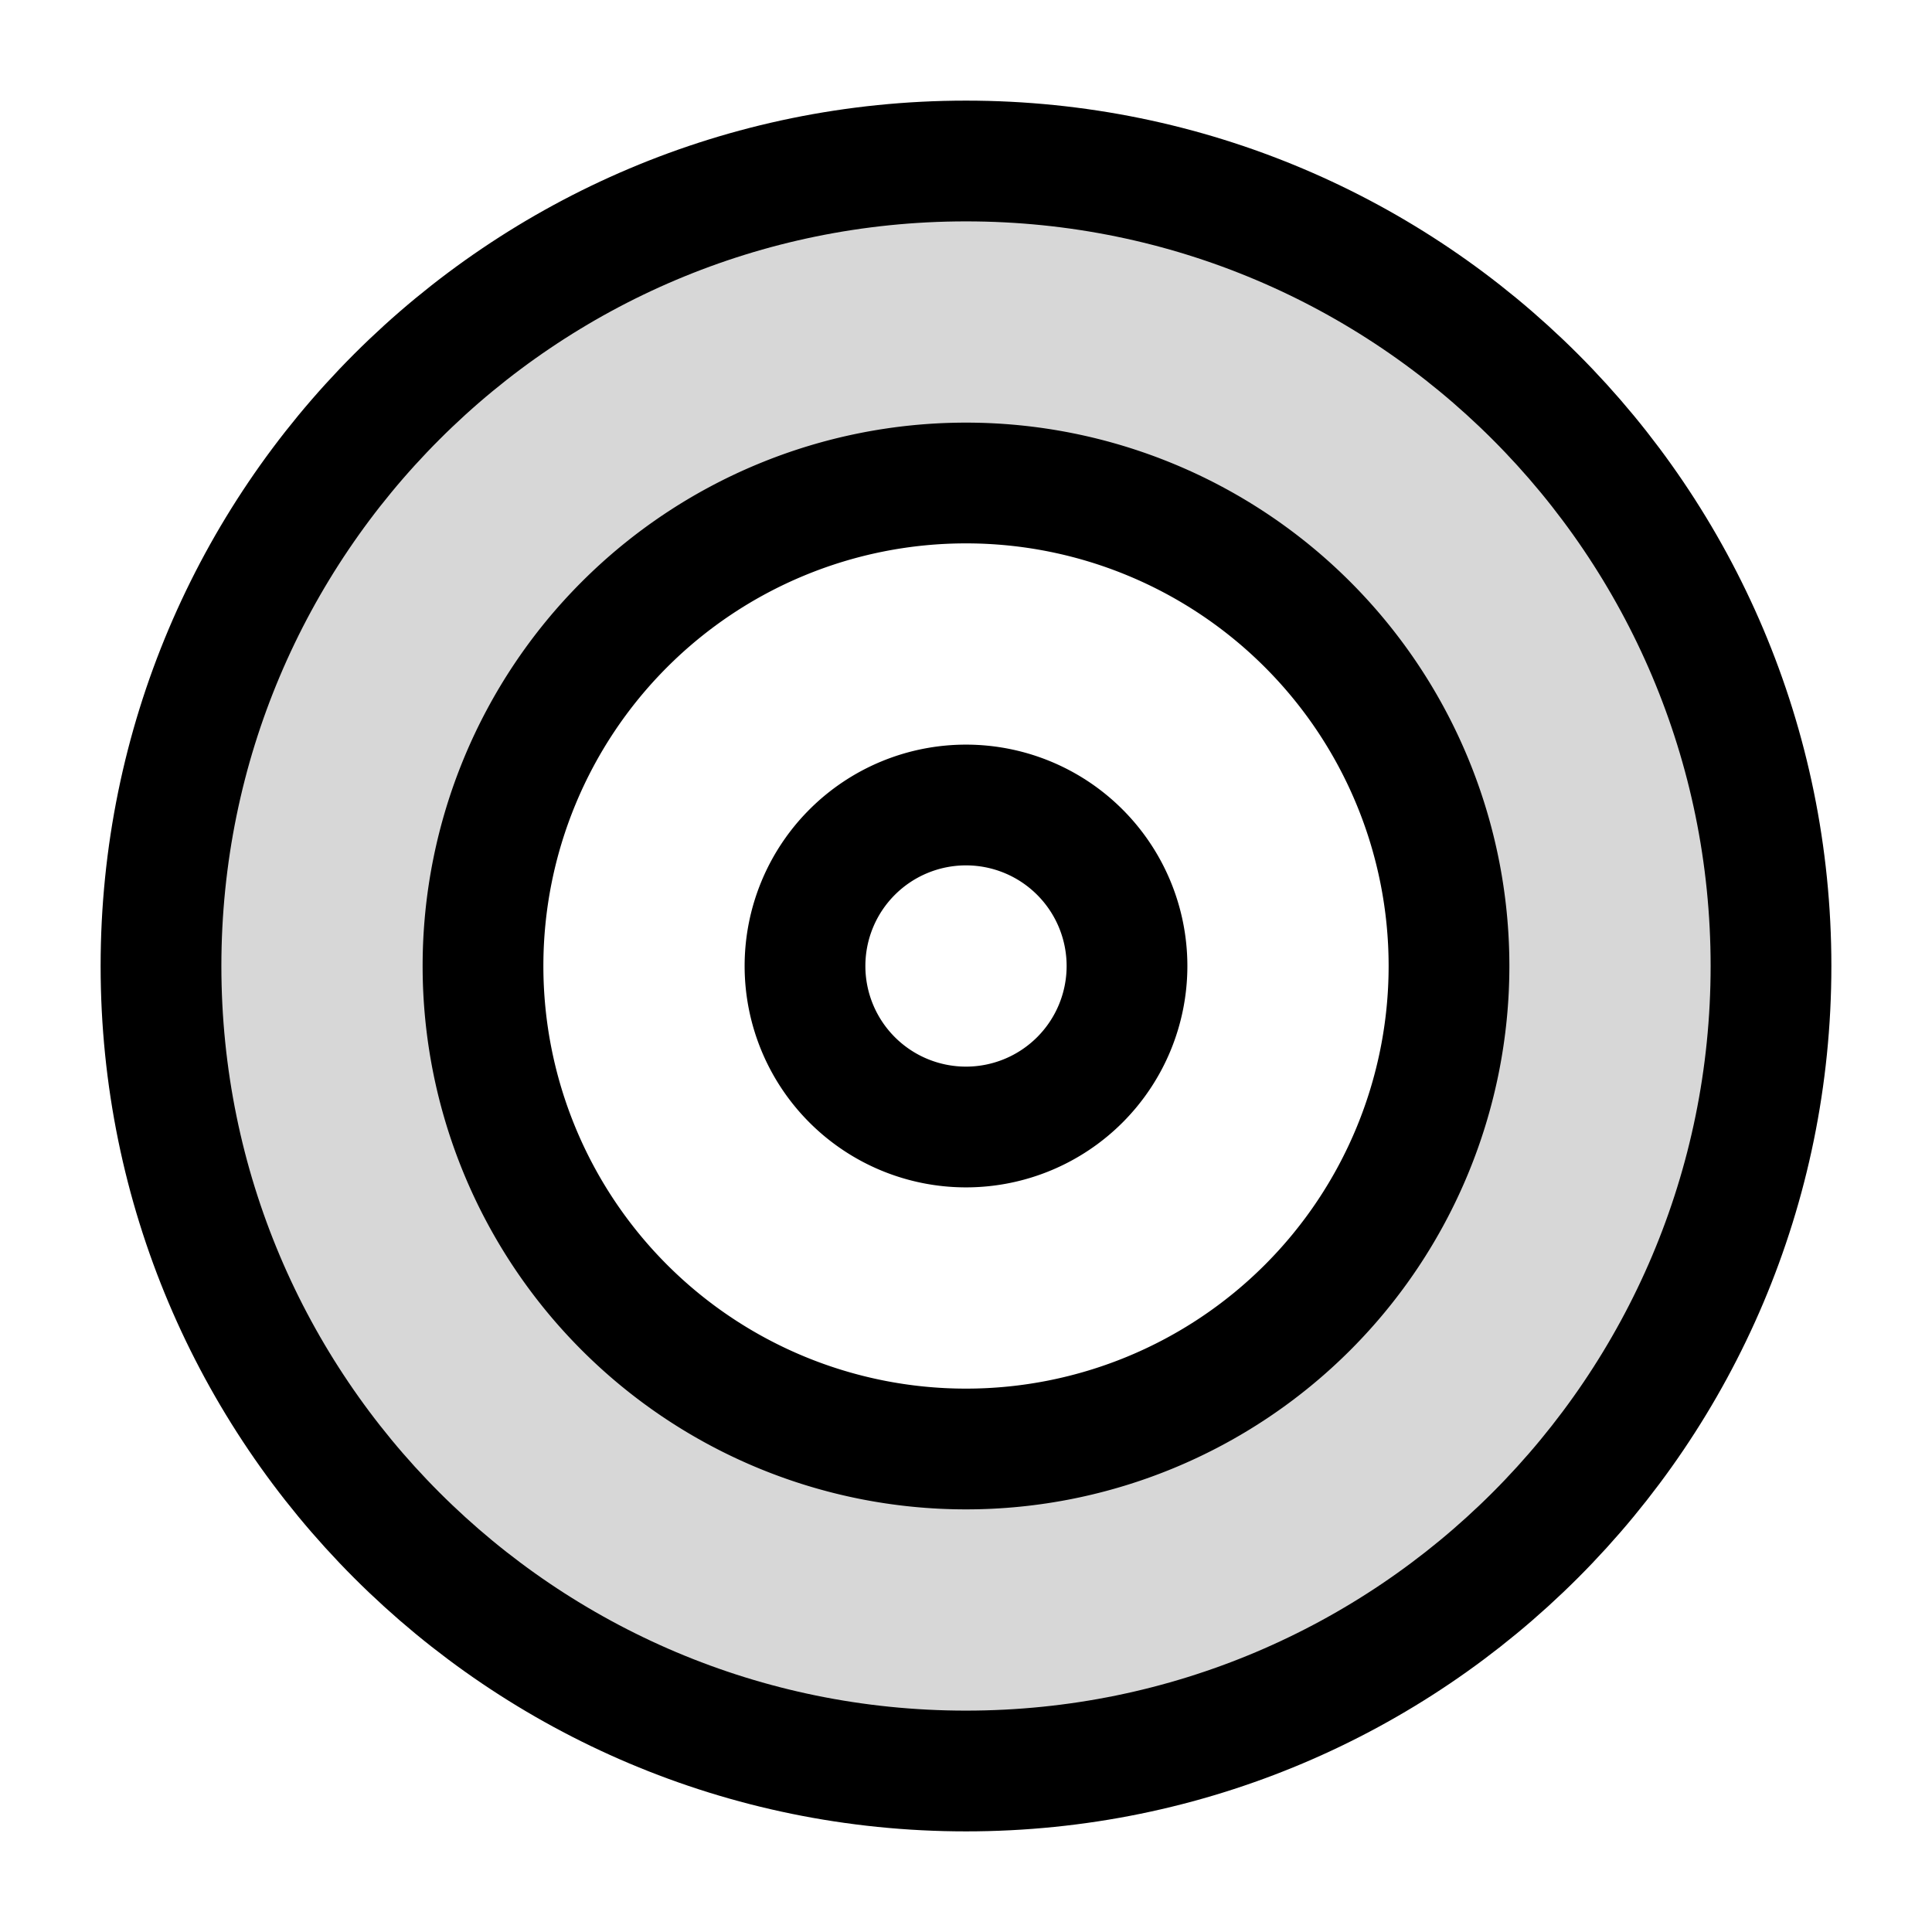
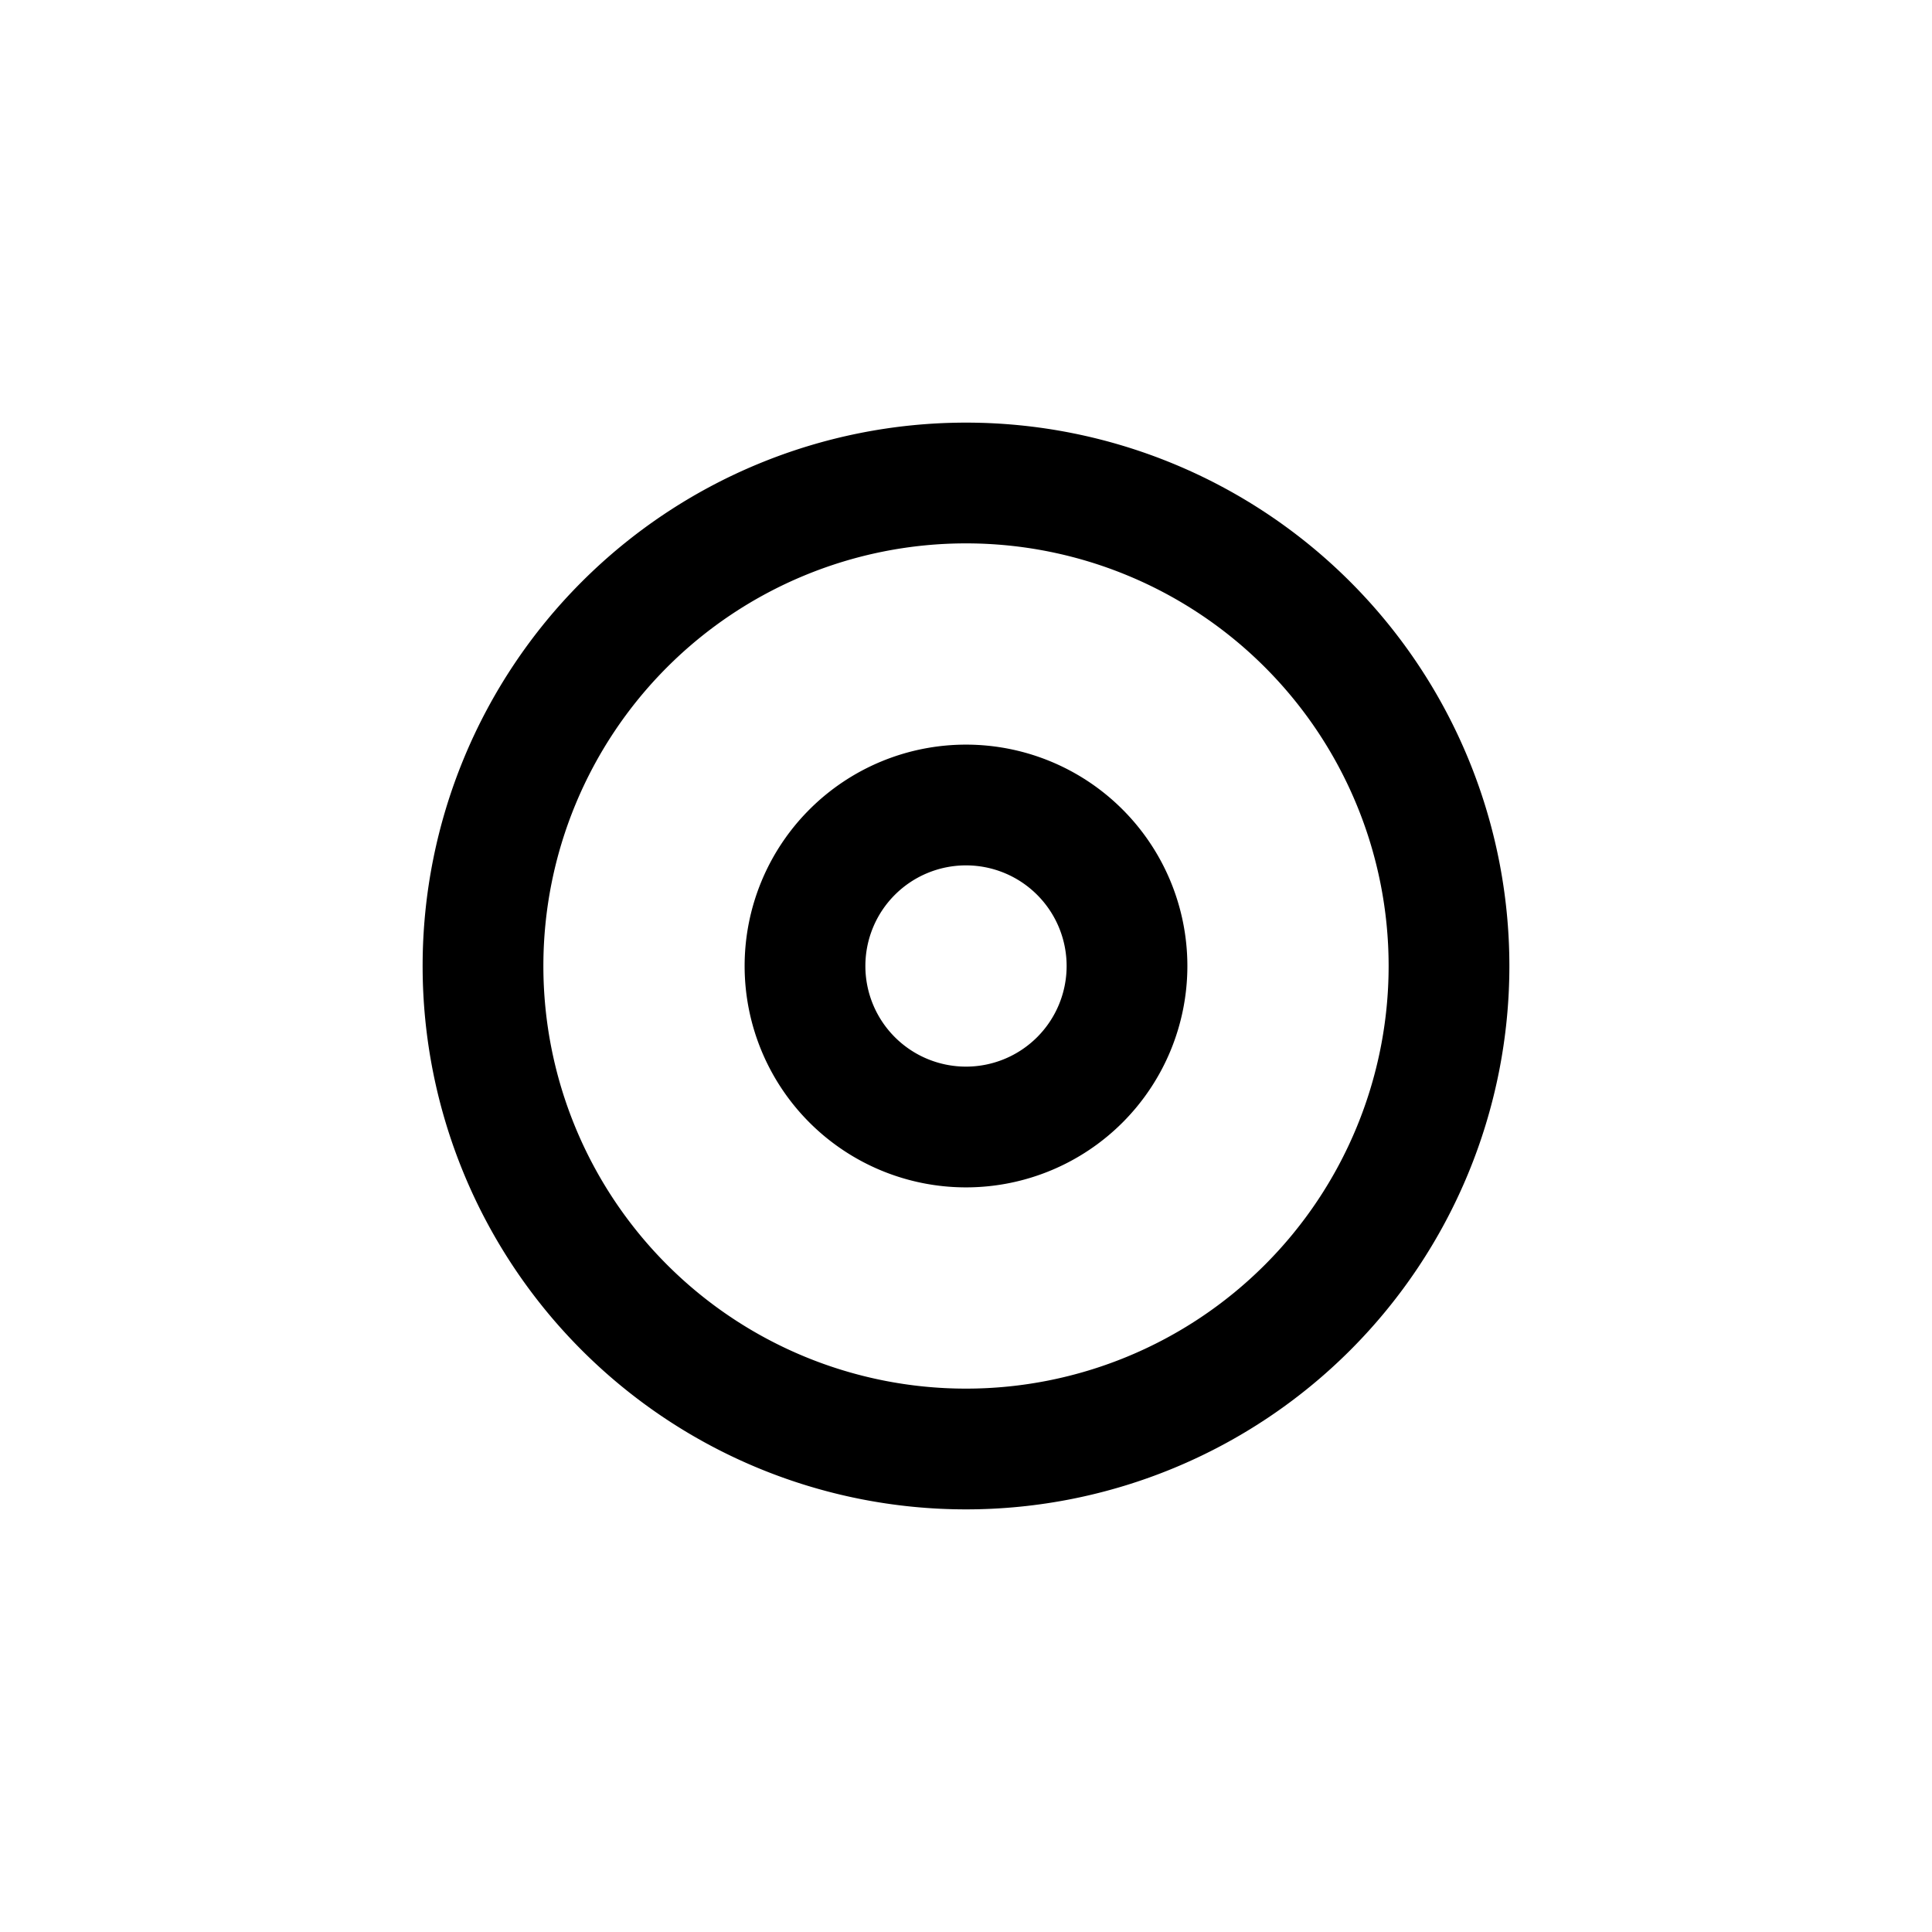
<svg xmlns="http://www.w3.org/2000/svg" width="24" height="24" fill="none">
-   <path fill="#000" fill-opacity=".16" fill-rule="evenodd" d="M22 12c0 5.523-4.477 10-10 10S2 17.523 2 12 6.477 2 12 2s10 4.477 10 10m-4 0a6 6 0 1 1-12 0 6 6 0 0 1 12 0" clip-rule="evenodd" />
-   <path stroke="#000" stroke-linejoin="round" stroke-miterlimit="10" stroke-width="1.5" d="M12 22c5.523 0 10-4.477 10-10S17.523 2 12 2 2 6.477 2 12s4.477 10 10 10Z" />
  <path stroke="#000" stroke-linejoin="round" stroke-miterlimit="10" stroke-width="1.5" d="M12 18a6 6 0 1 0 0-12 6 6 0 0 0 0 12Z" />
  <path stroke="#000" stroke-linejoin="round" stroke-miterlimit="10" stroke-width="1.5" d="M12 14a2 2 0 1 0 0-4 2 2 0 0 0 0 4Z" />
</svg>